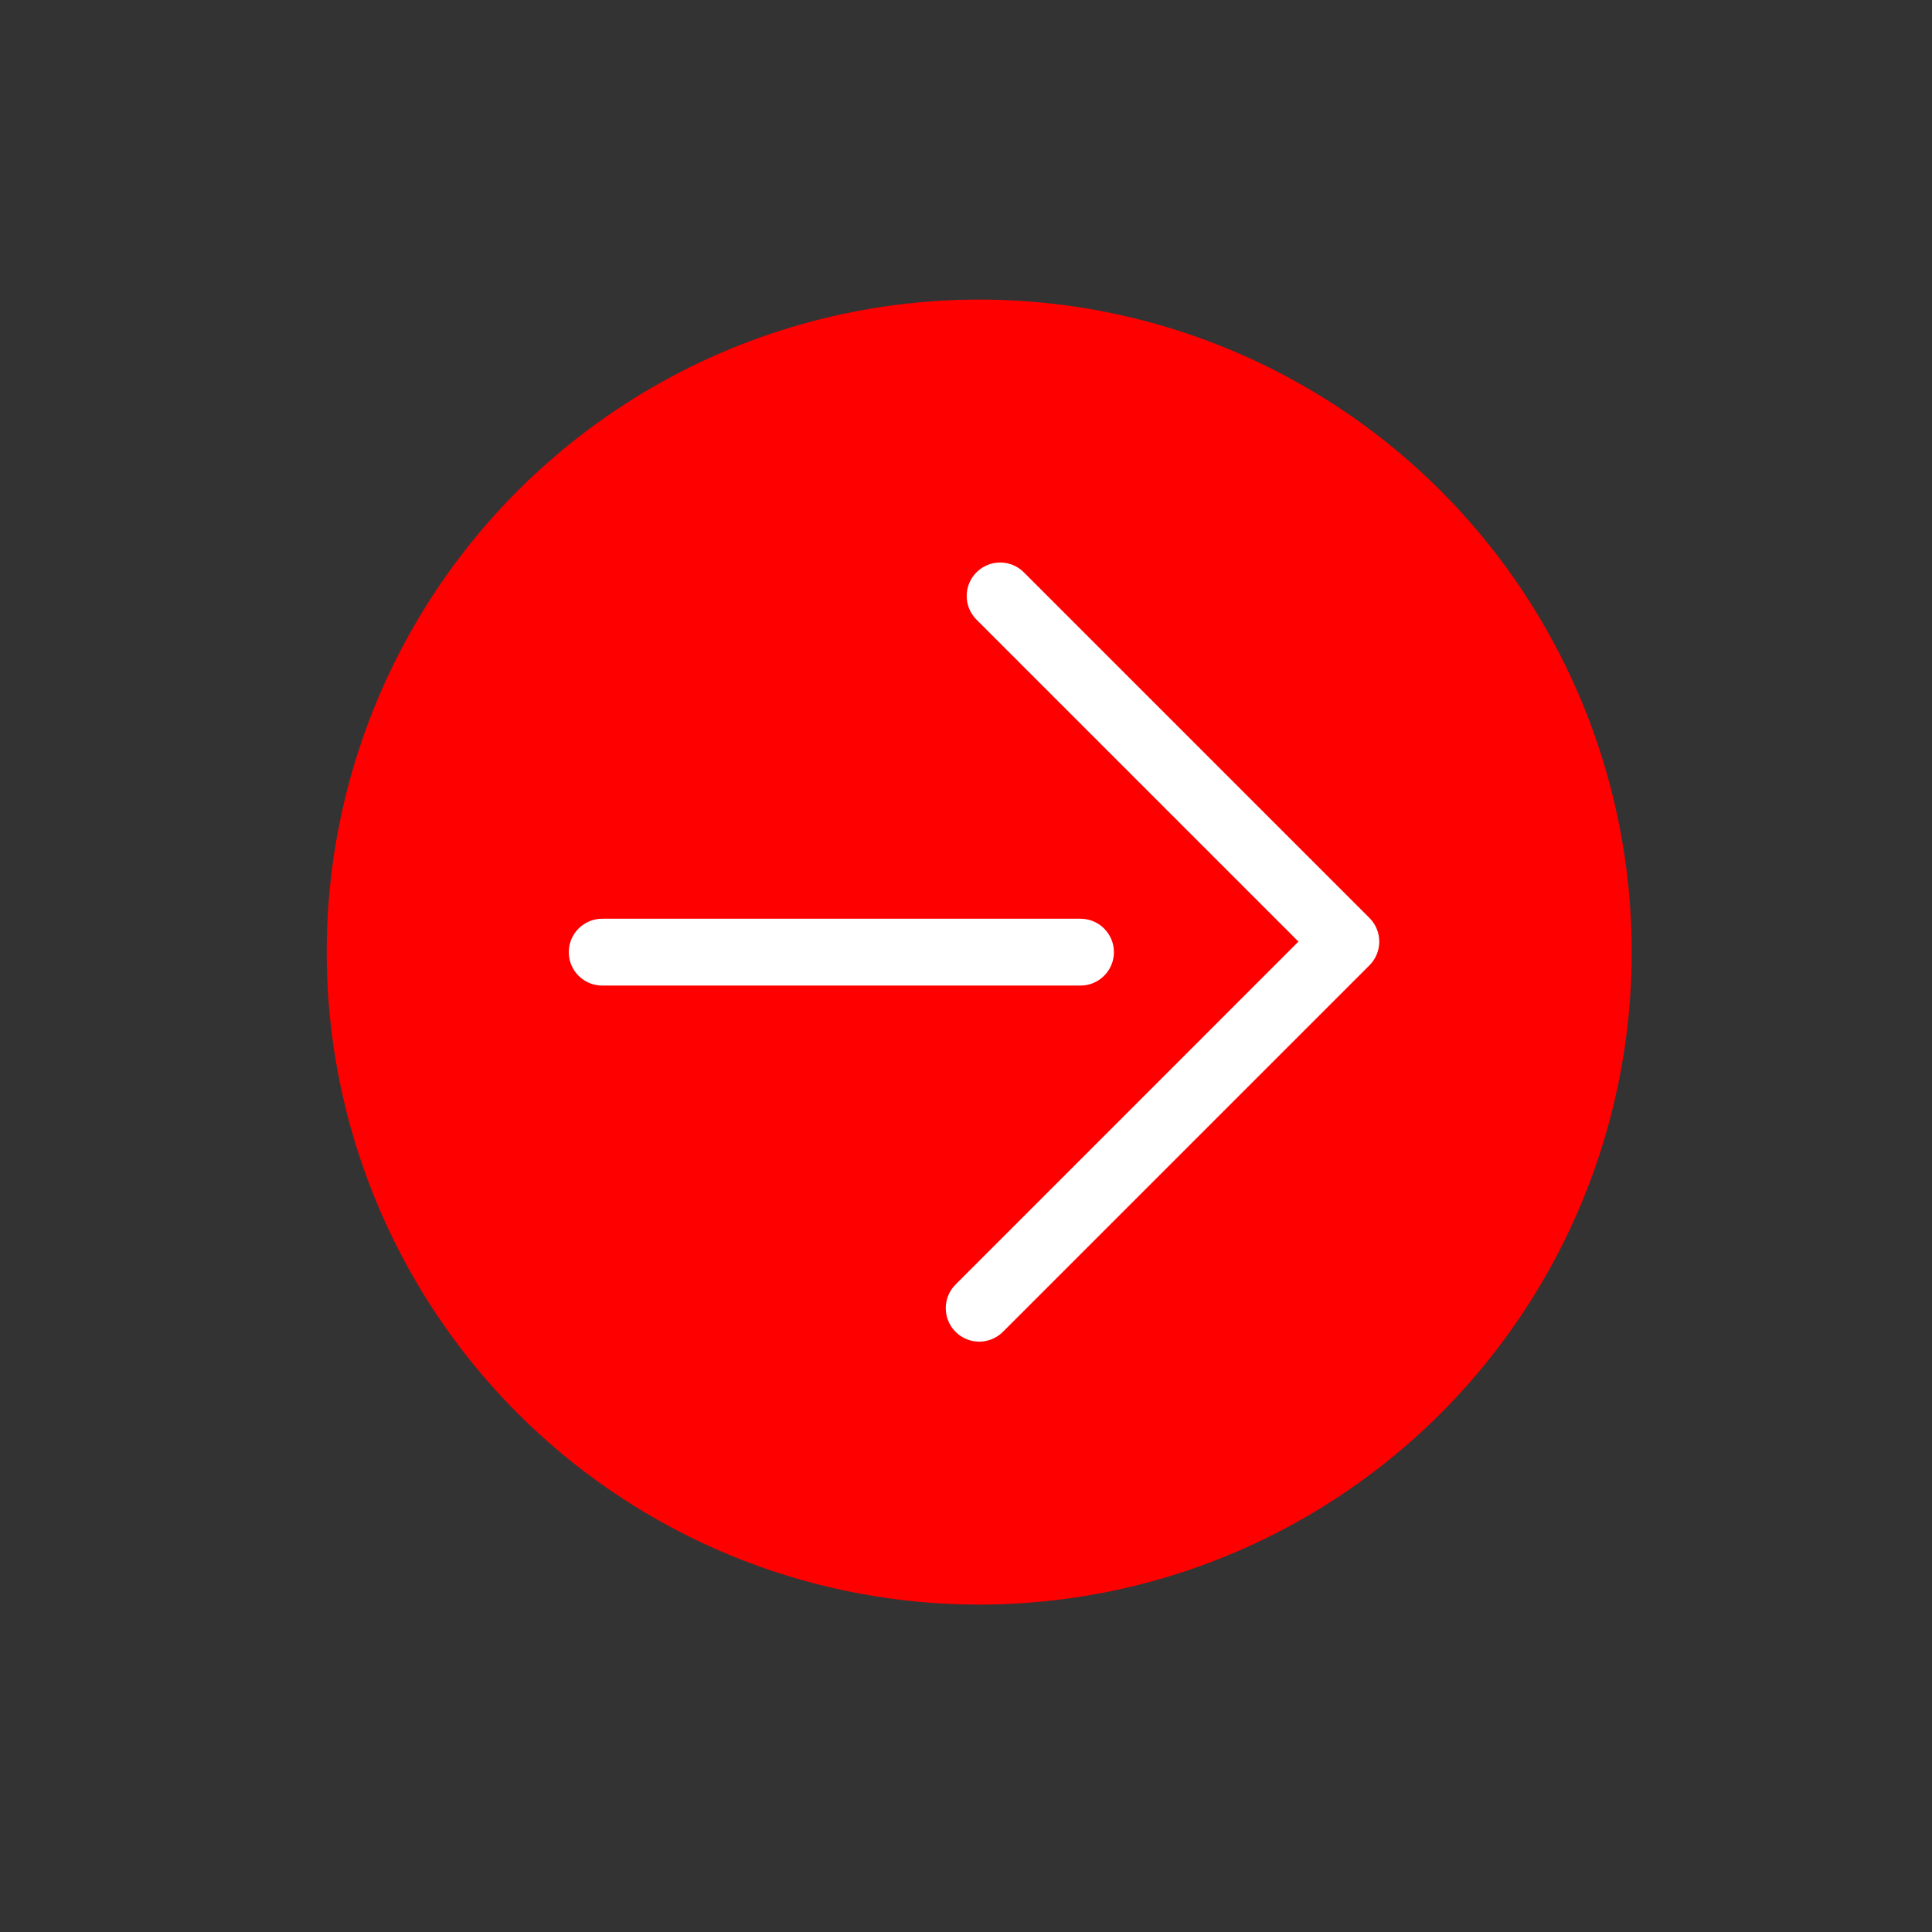
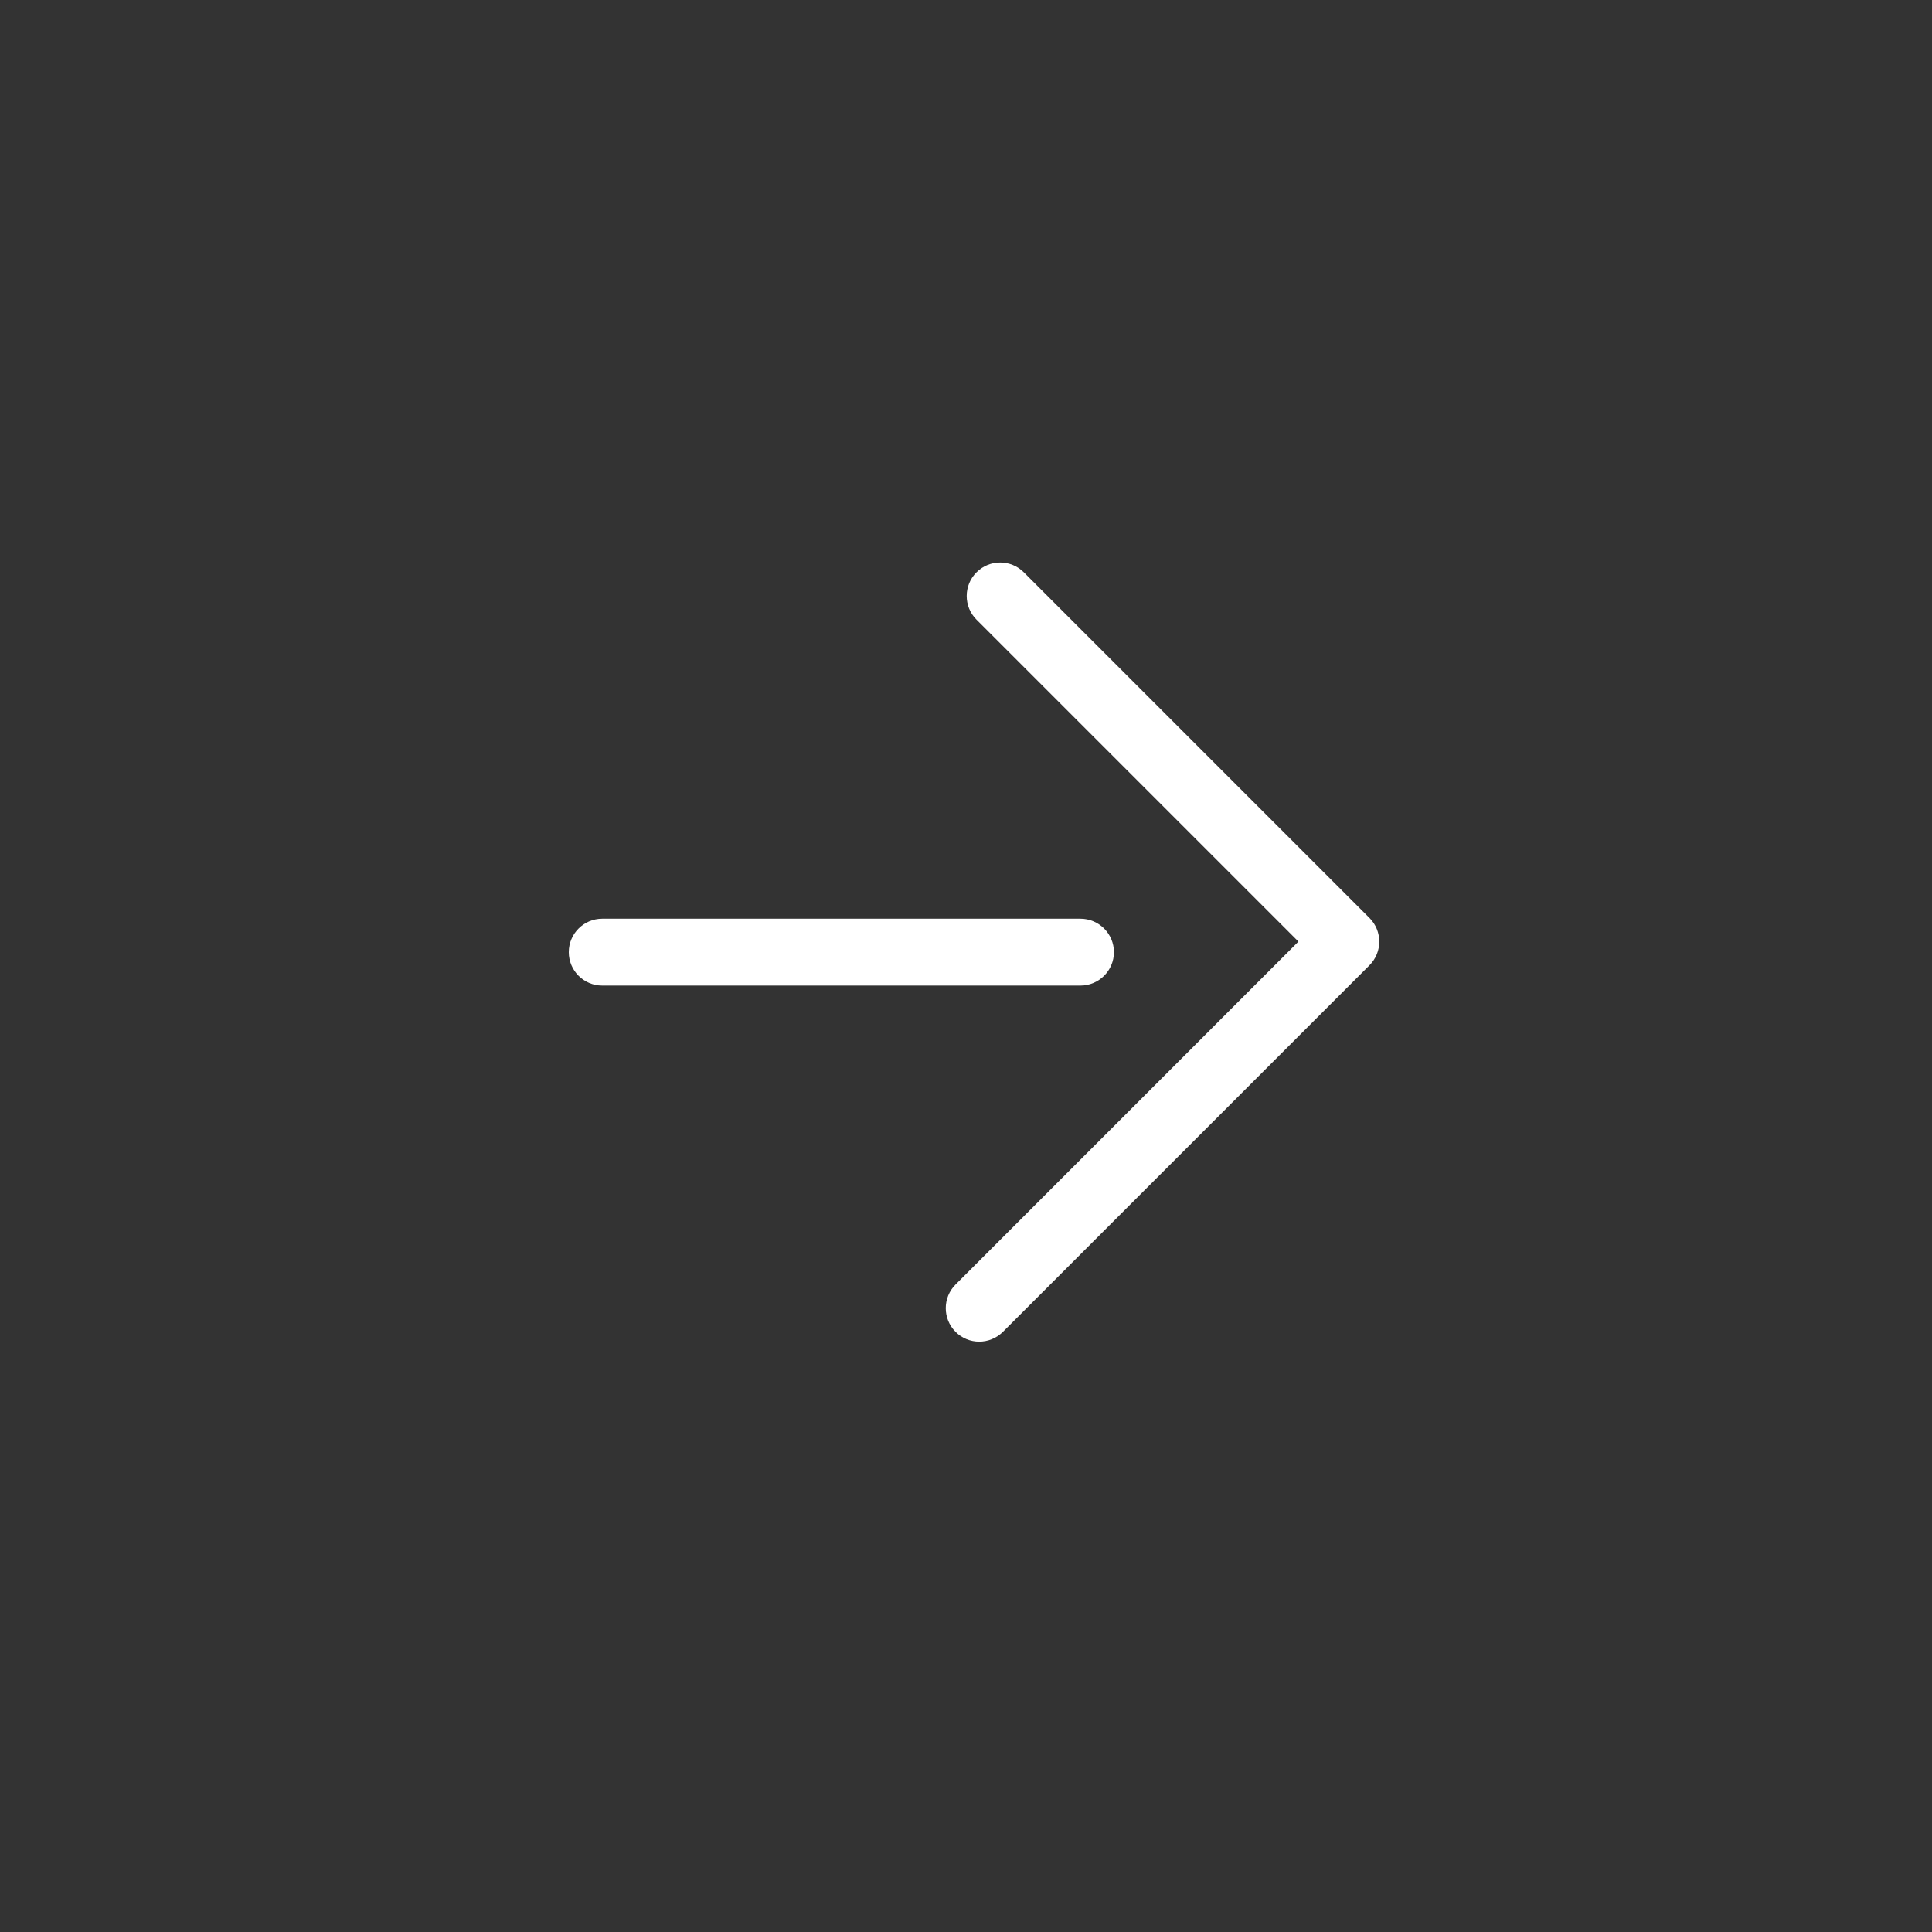
<svg xmlns="http://www.w3.org/2000/svg" version="1.1" id="レイヤー_1" x="0px" y="0px" viewBox="0 0 300 300" style="enable-background:new 0 0 300 300;" xml:space="preserve">
  <rect x="0" y="0" width="300" height="300" fill="#333333" stroke="none" />
  <style type="text/css">
	.st0{fill:#FF0000;}
	.st1{fill:#FFFFFF;}
</style>
  <g>
-     <circle class="st0" cx="152.05" cy="147.84" r="101.32" />
    <path class="st1" d="M167.77,153.04H93.51c-2.87,0-5.19-2.33-5.19-5.19s2.33-5.19,5.19-5.19h74.26c2.87,0,5.2,2.33,5.2,5.19   S170.64,153.04,167.77,153.04z" />
    <path class="st1" d="M152.05,208.33c-1.33,0-2.66-0.51-3.67-1.52c-2.03-2.03-2.03-5.32,0-7.35l53.24-53.25l-49.99-49.99   c-2.03-2.03-2.03-5.32,0-7.35c2.03-2.03,5.32-2.03,7.35,0l53.67,53.67c2.03,2.03,2.03,5.32,0,7.35l-56.92,56.92   C154.71,207.82,153.38,208.33,152.05,208.33z" />
  </g>
</svg>